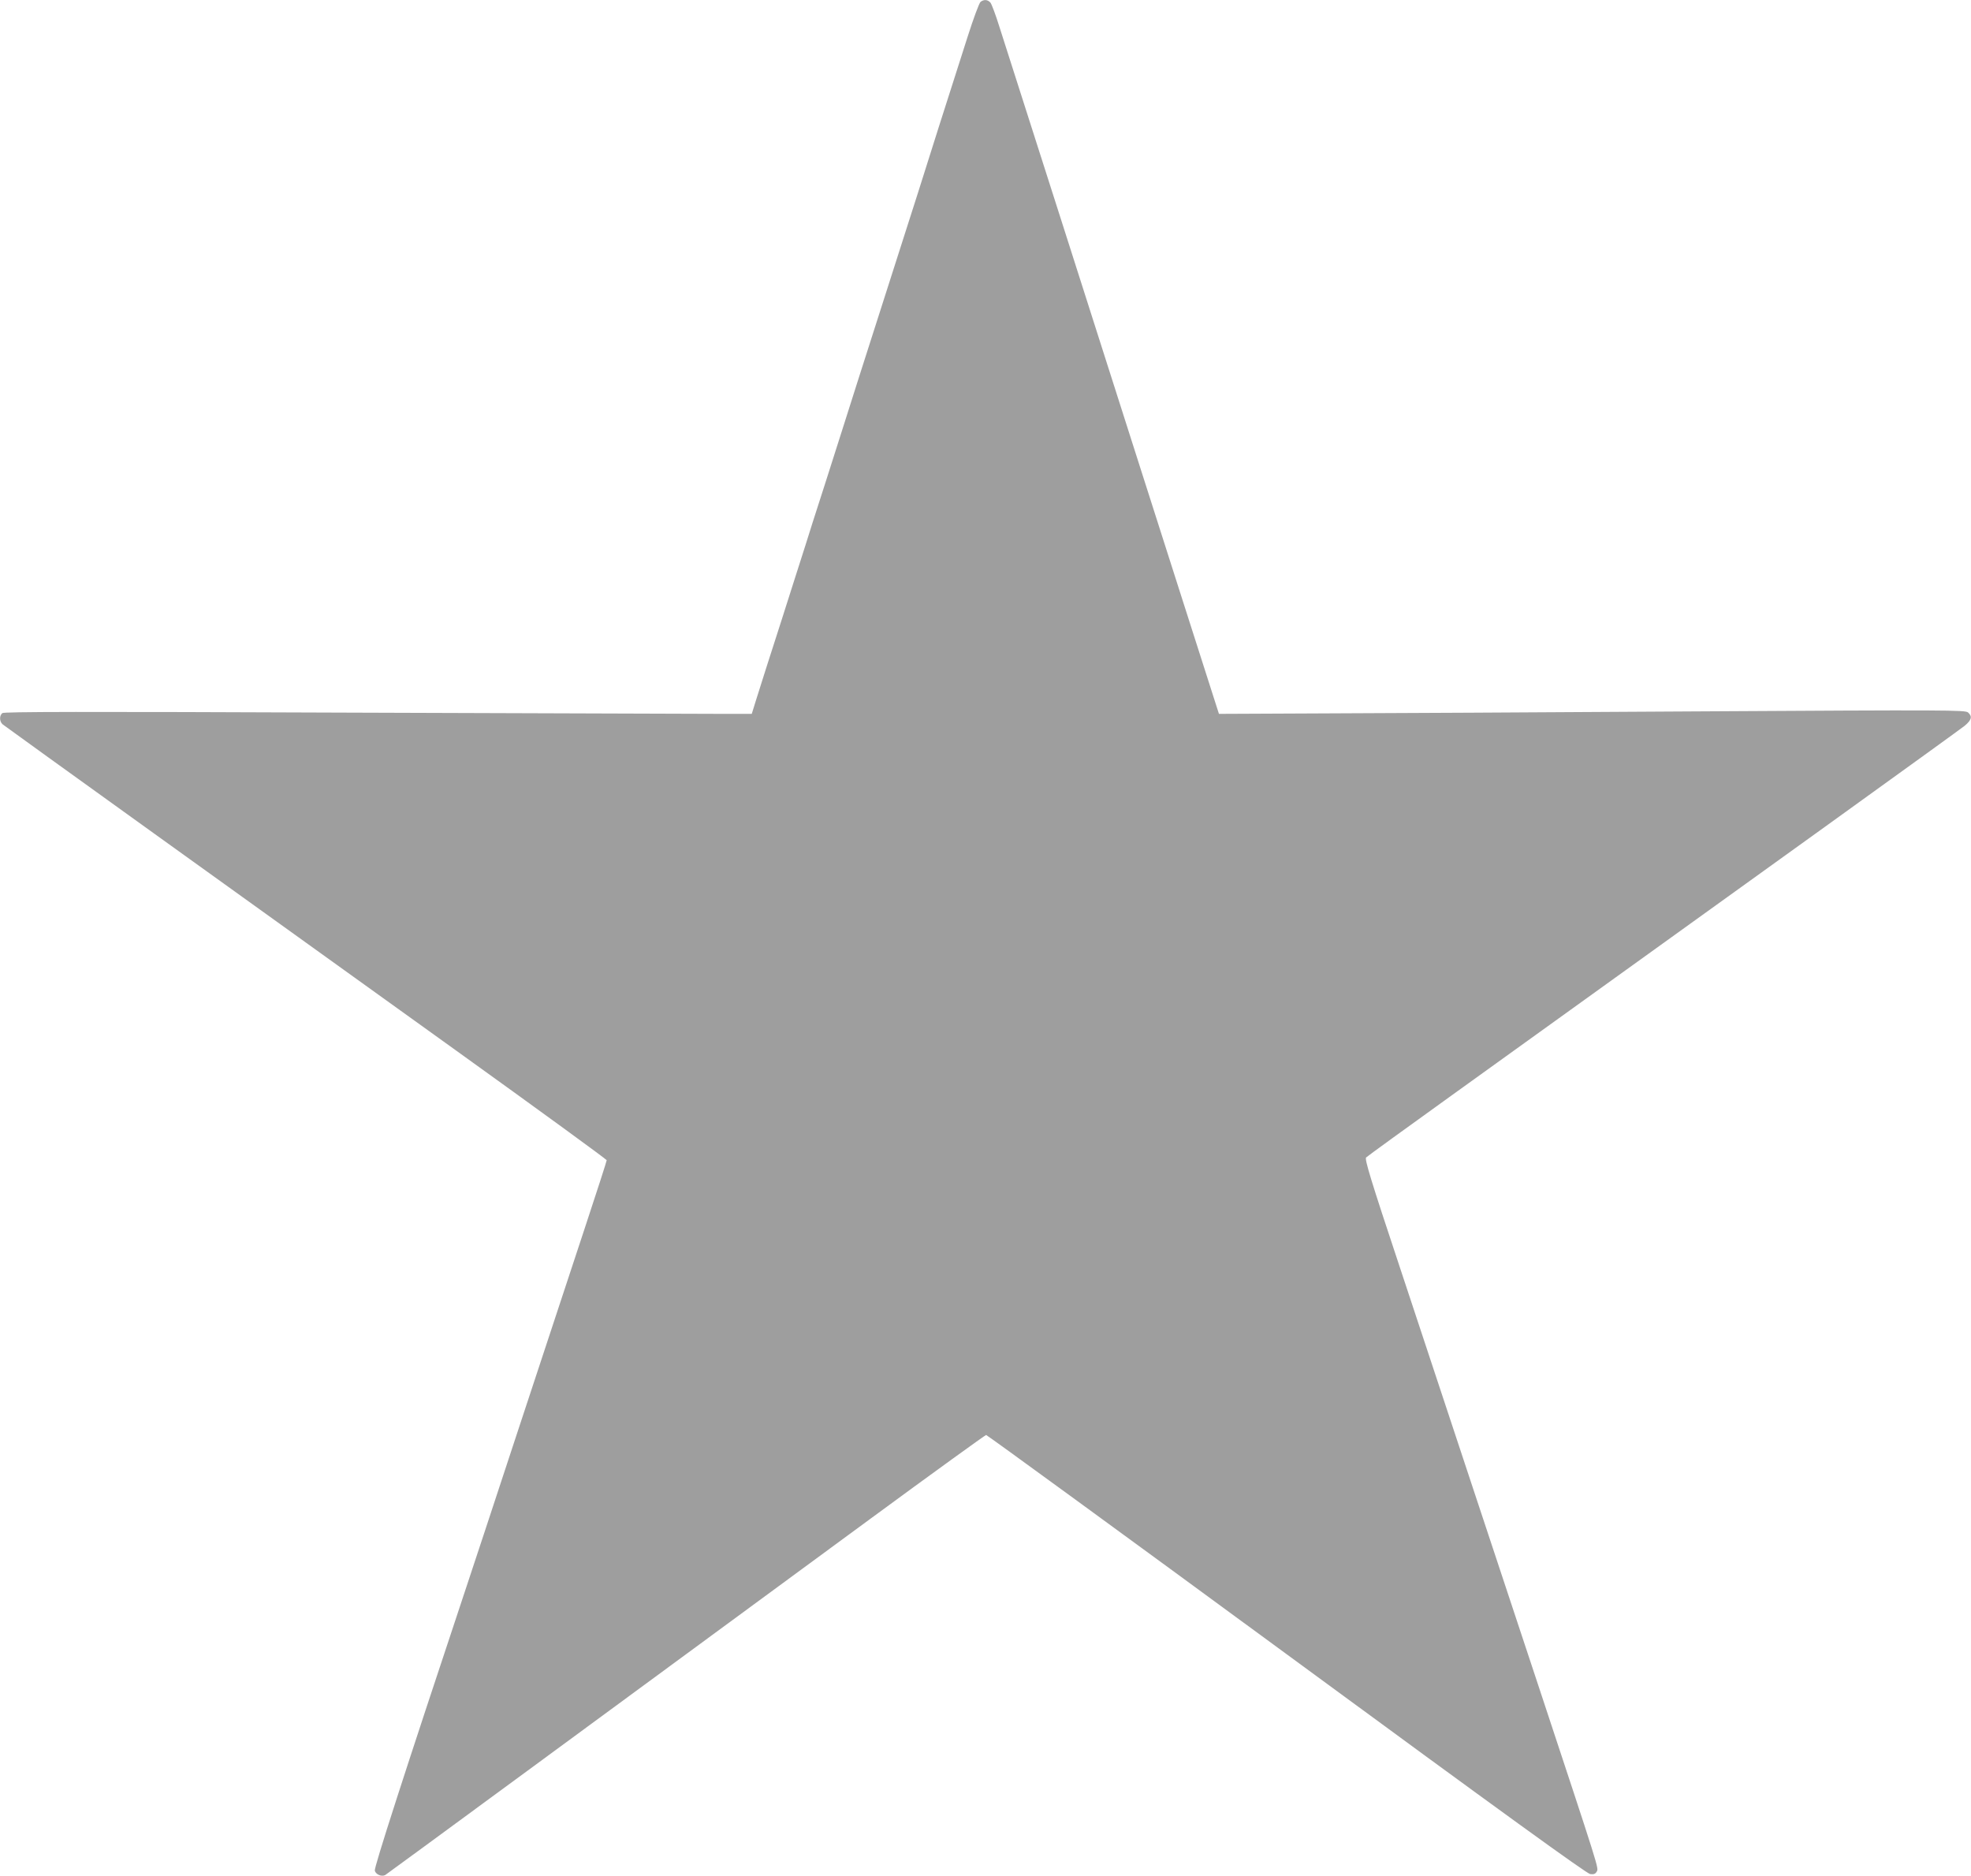
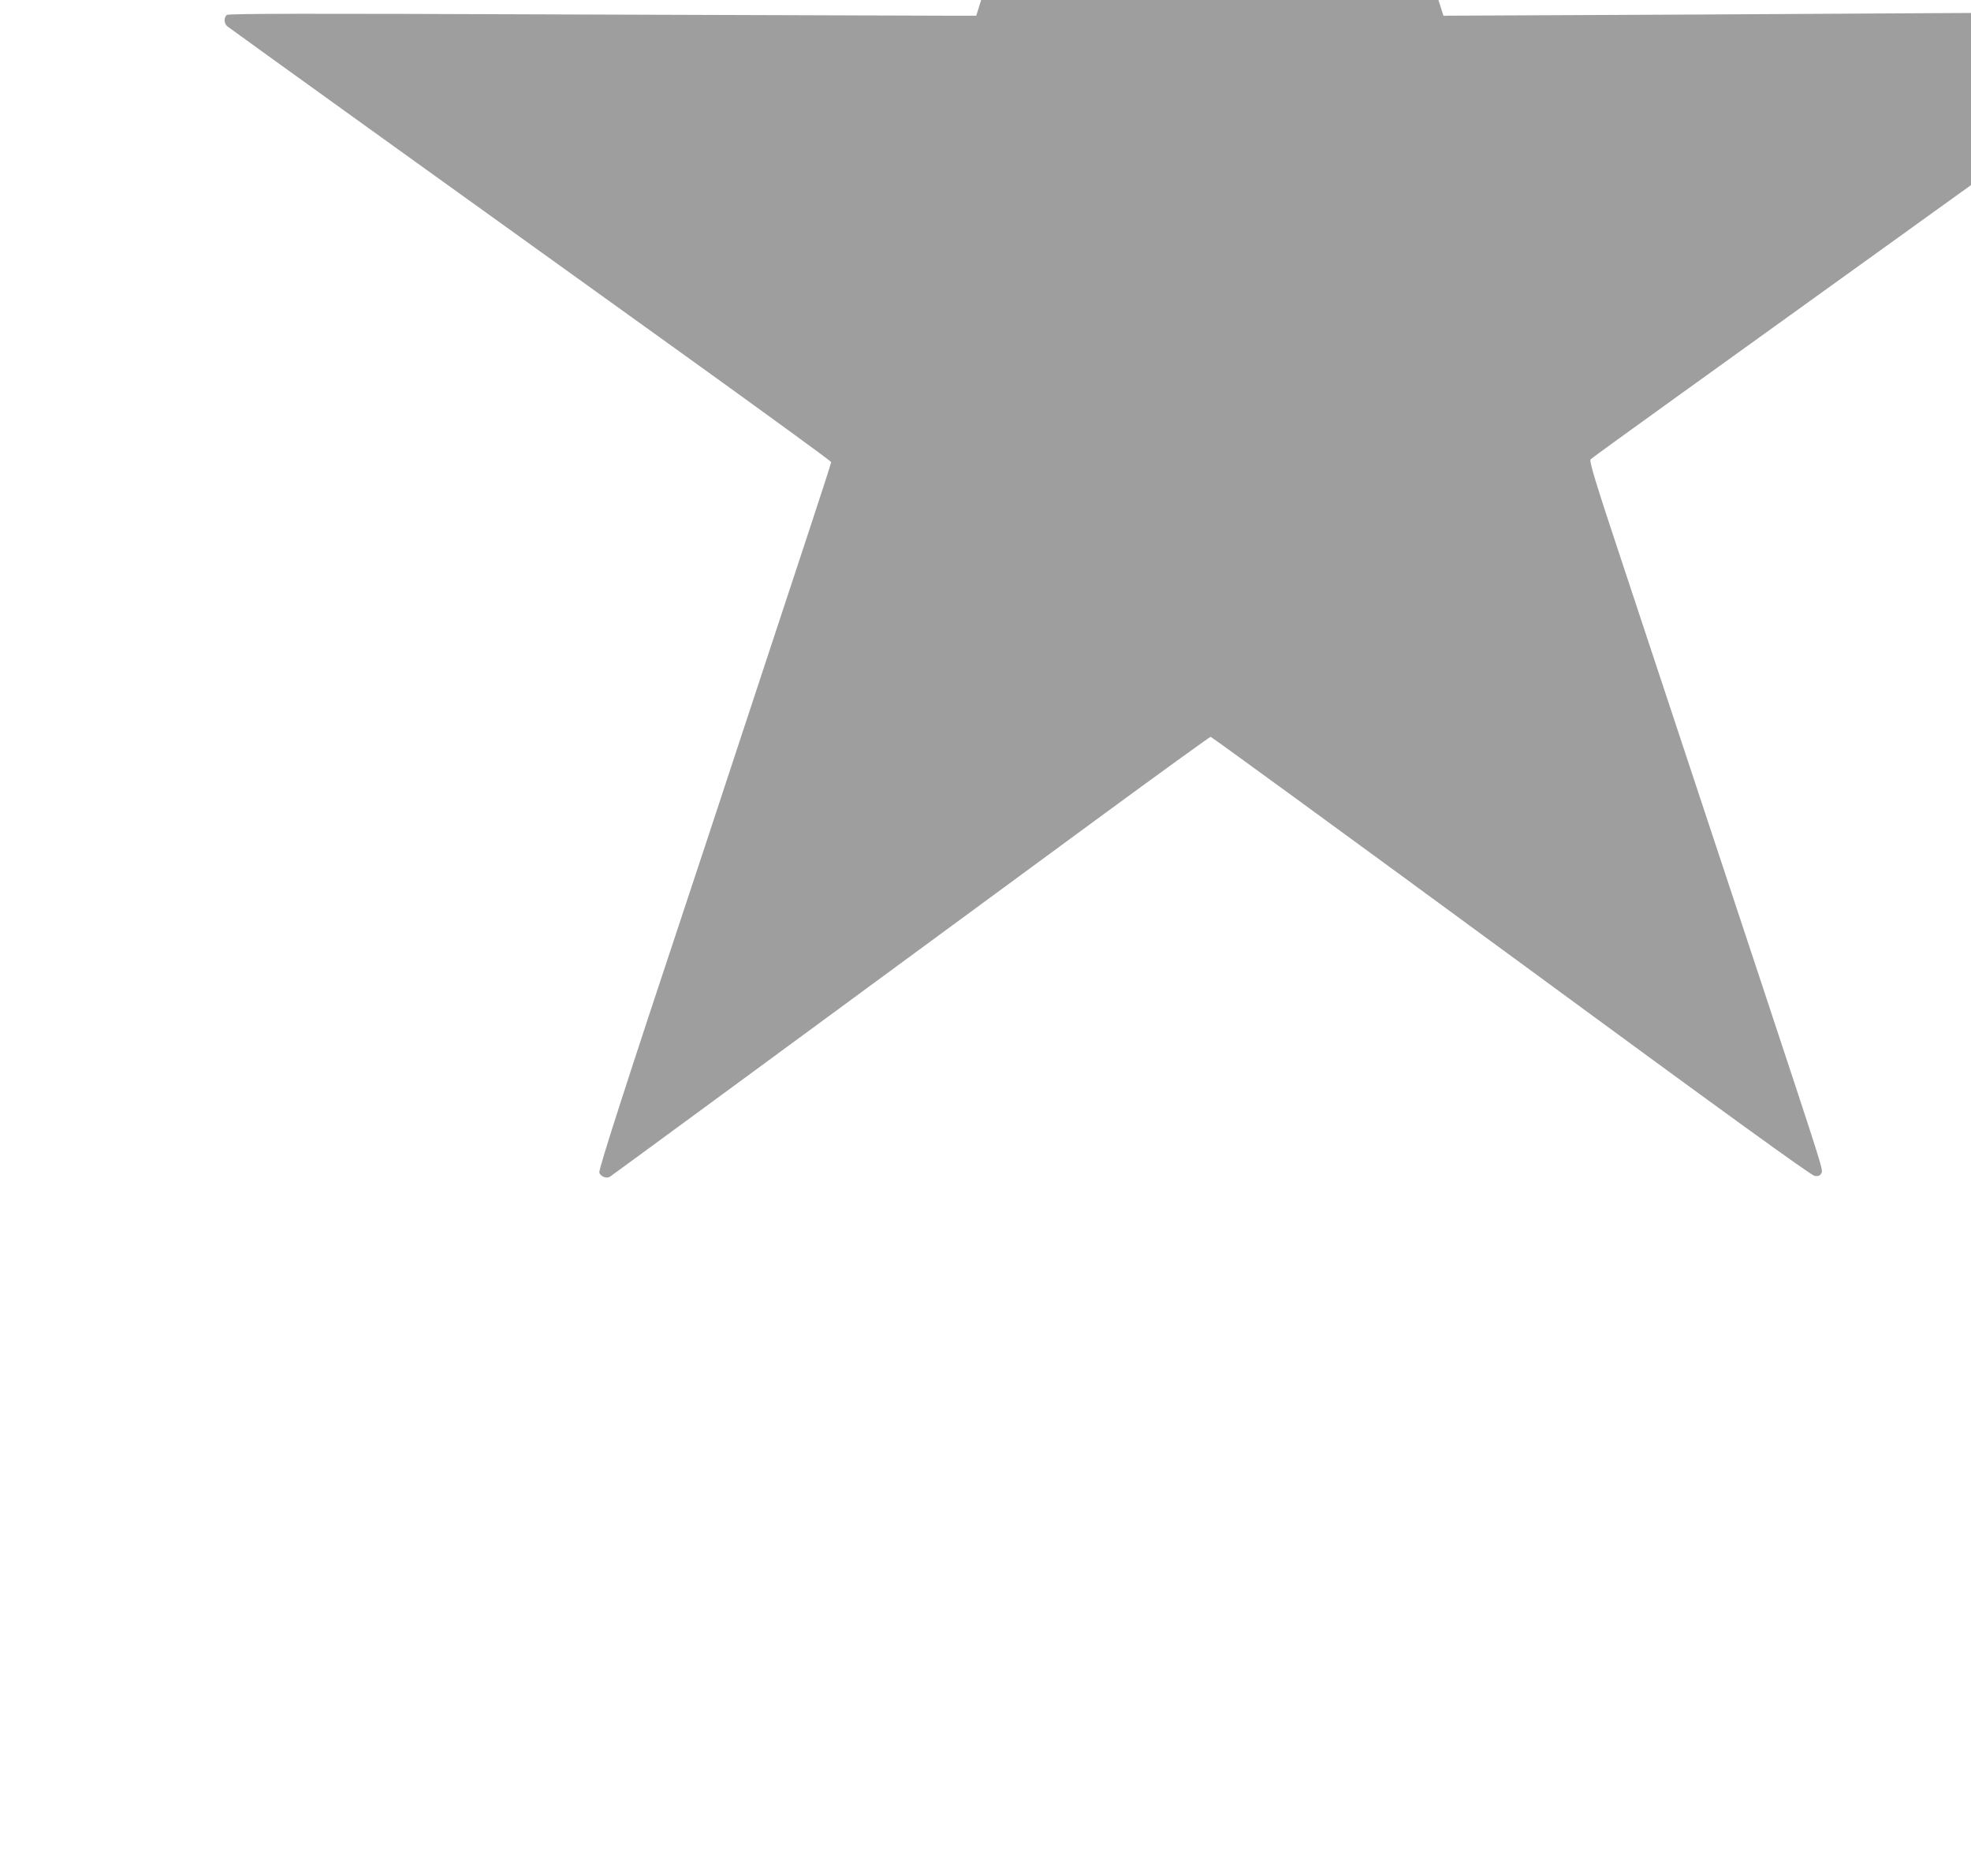
<svg xmlns="http://www.w3.org/2000/svg" version="1.0" width="1280pt" height="1218pt" viewBox="0 0 1280 1218" preserveAspectRatio="xMidYMid meet">
  <g transform="translate(0,1218) scale(0.1,-0.1)" fill="#9e9e9e" stroke="none">
-     <path d="M6368 12168 c-9 -7 -46 -107 -83 -223 -68 -214 -115 -361 -187 -585 -22 -69 -52 -165 -68 -215 -16 -49 -46 -146 -68 -215 -73 -228 -123 -383 -192 -600 -64 -200 -87 -272 -192 -600 -22 -69 -70 -222 -108 -340 -38 -118 -87 -272 -109 -342 -23 -71 -59 -185 -82 -255 -22 -71 -71 -225 -109 -343 -69 -218 -117 -367 -191 -597 -22 -71 -53 -168 -69 -218 l-28 -90 -188 0 c-104 0 -1196 4 -2427 8 -1745 7 -2241 6 -2252 -3 -20 -17 -19 -54 2 -73 10 -8 455 -329 988 -712 534 -383 1412 -1014 1953 -1403 540 -388 982 -710 982 -715 0 -6 -65 -207 -144 -446 -79 -240 -275 -834 -436 -1321 -160 -487 -309 -937 -330 -1000 -409 -1229 -601 -1825 -596 -1846 7 -25 45 -41 68 -28 12 7 1342 984 3152 2314 407 299 745 543 750 543 6 0 884 -640 1951 -1423 1403 -1030 1949 -1425 1972 -1428 24 -3 34 1 43 17 12 24 20 -1 -381 1211 -121 366 -319 962 -439 1325 -120 363 -325 981 -455 1374 -197 592 -234 716 -223 726 7 7 263 193 568 412 2041 1467 3281 2360 3318 2390 46 38 52 61 23 87 -18 16 -121 17 -1782 7 -970 -6 -2061 -12 -2423 -13 l-660 -3 -248 775 c-136 426 -254 795 -262 820 -19 60 -91 285 -514 1610 -198 619 -379 1186 -403 1260 -23 74 -49 143 -57 153 -18 20 -42 22 -64 5z" />
+     <path d="M6368 12168 l-28 -90 -188 0 c-104 0 -1196 4 -2427 8 -1745 7 -2241 6 -2252 -3 -20 -17 -19 -54 2 -73 10 -8 455 -329 988 -712 534 -383 1412 -1014 1953 -1403 540 -388 982 -710 982 -715 0 -6 -65 -207 -144 -446 -79 -240 -275 -834 -436 -1321 -160 -487 -309 -937 -330 -1000 -409 -1229 -601 -1825 -596 -1846 7 -25 45 -41 68 -28 12 7 1342 984 3152 2314 407 299 745 543 750 543 6 0 884 -640 1951 -1423 1403 -1030 1949 -1425 1972 -1428 24 -3 34 1 43 17 12 24 20 -1 -381 1211 -121 366 -319 962 -439 1325 -120 363 -325 981 -455 1374 -197 592 -234 716 -223 726 7 7 263 193 568 412 2041 1467 3281 2360 3318 2390 46 38 52 61 23 87 -18 16 -121 17 -1782 7 -970 -6 -2061 -12 -2423 -13 l-660 -3 -248 775 c-136 426 -254 795 -262 820 -19 60 -91 285 -514 1610 -198 619 -379 1186 -403 1260 -23 74 -49 143 -57 153 -18 20 -42 22 -64 5z" />
  </g>
</svg>